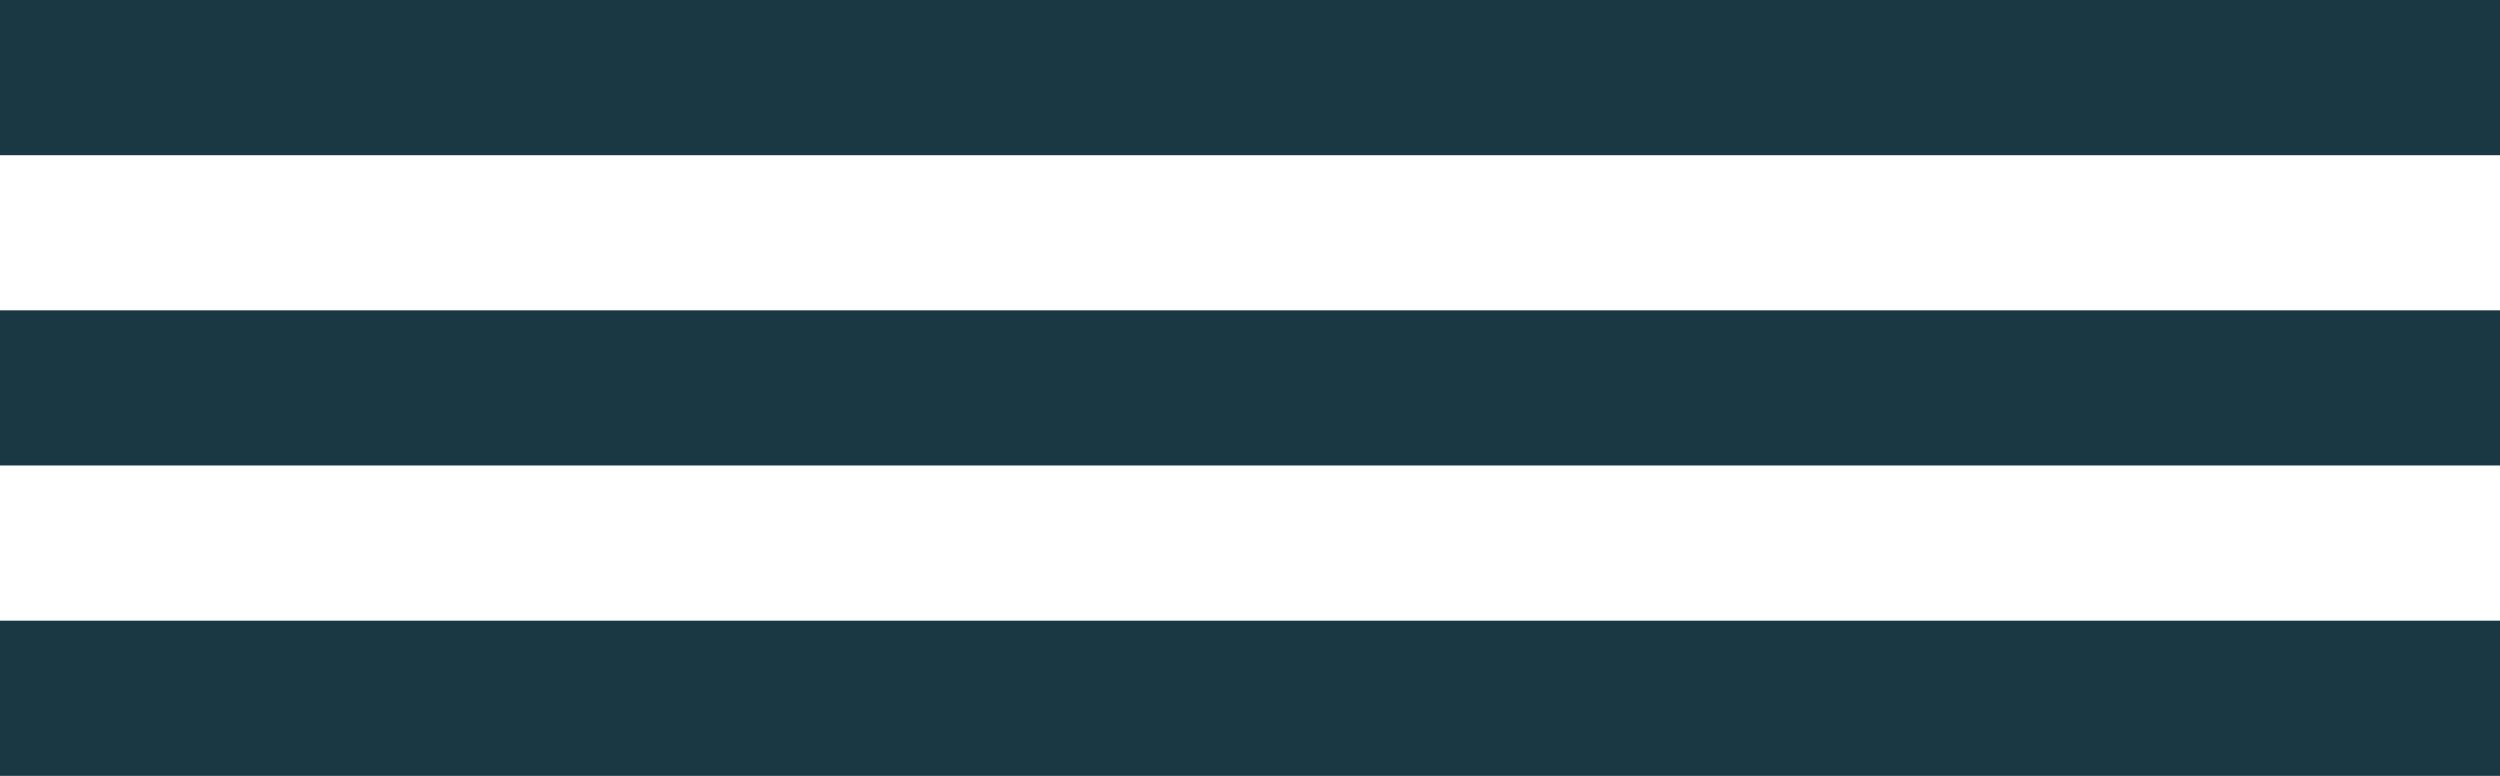
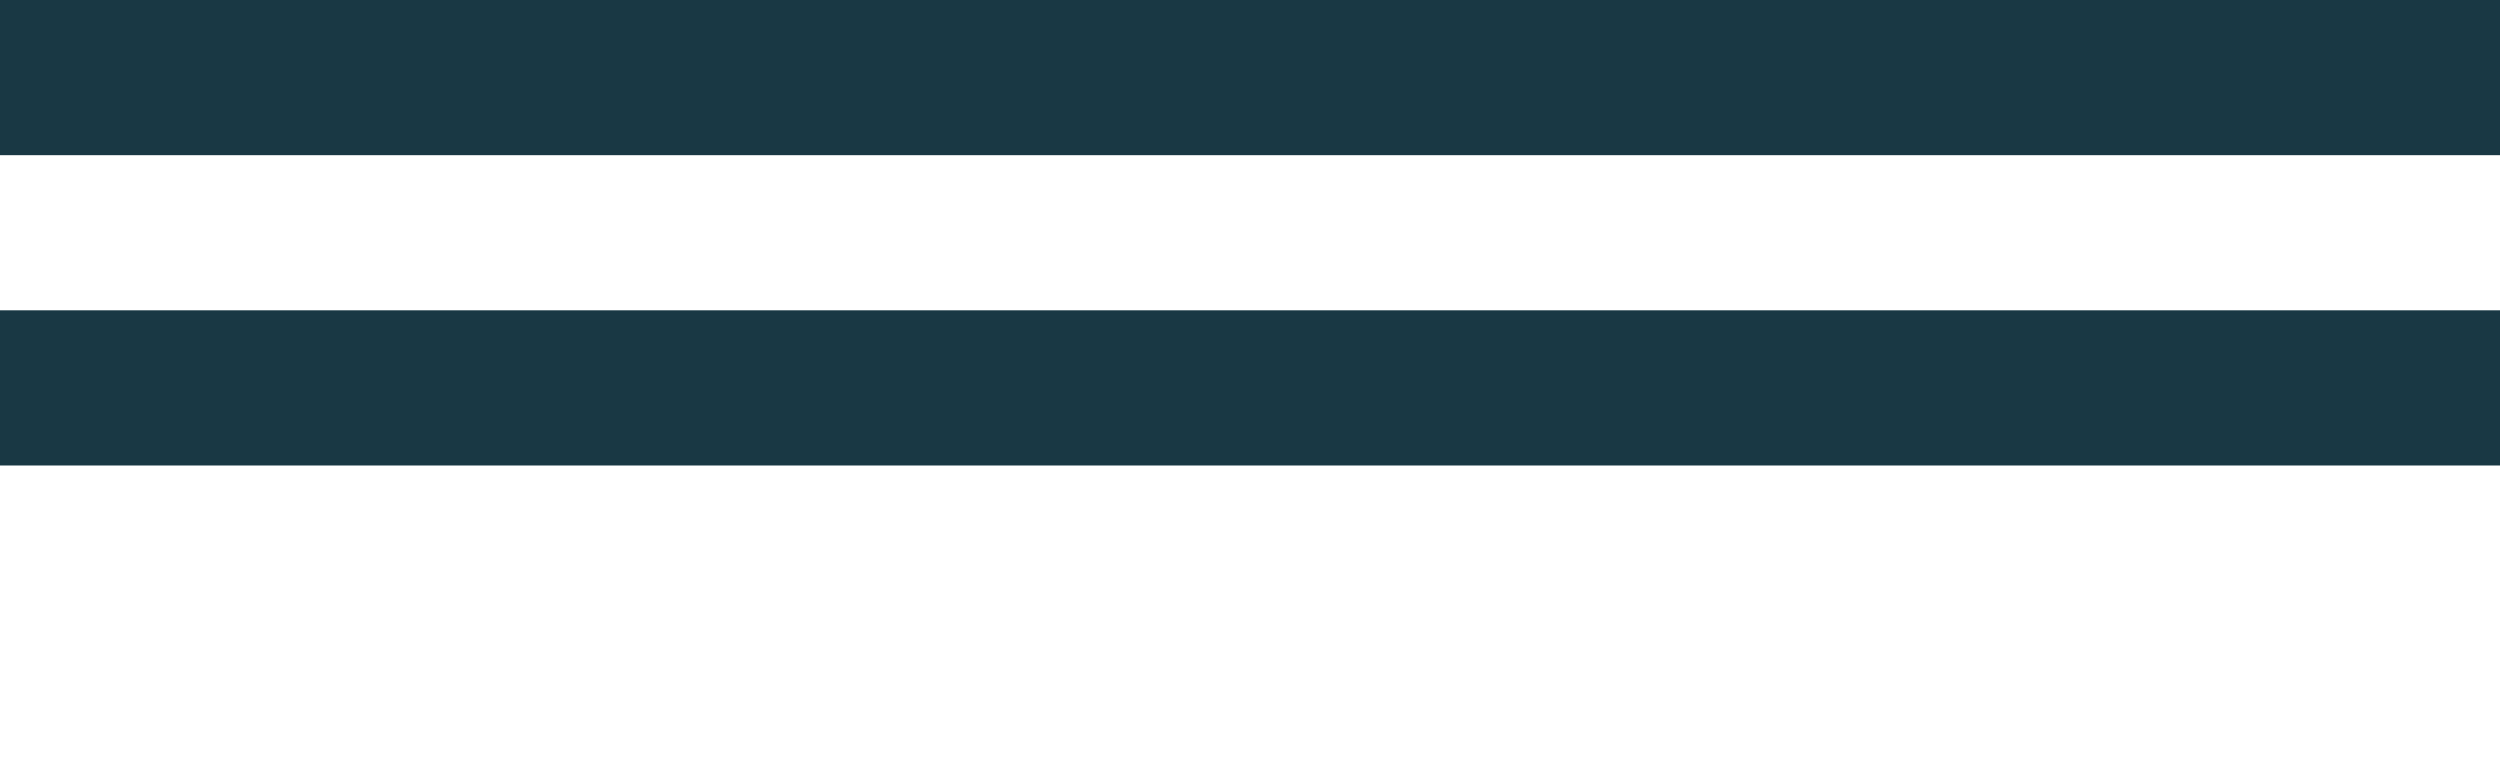
<svg xmlns="http://www.w3.org/2000/svg" width="290" height="90" viewBox="0 0 290 90" fill="none">
-   <path d="M0 90H290V71.999H0V90ZM0 53.997H290V35.996H0V53.997ZM0 0V18.001H290V0H0Z" fill="#193844" />
+   <path d="M0 90V71.999H0V90ZM0 53.997H290V35.996H0V53.997ZM0 0V18.001H290V0H0Z" fill="#193844" />
</svg>